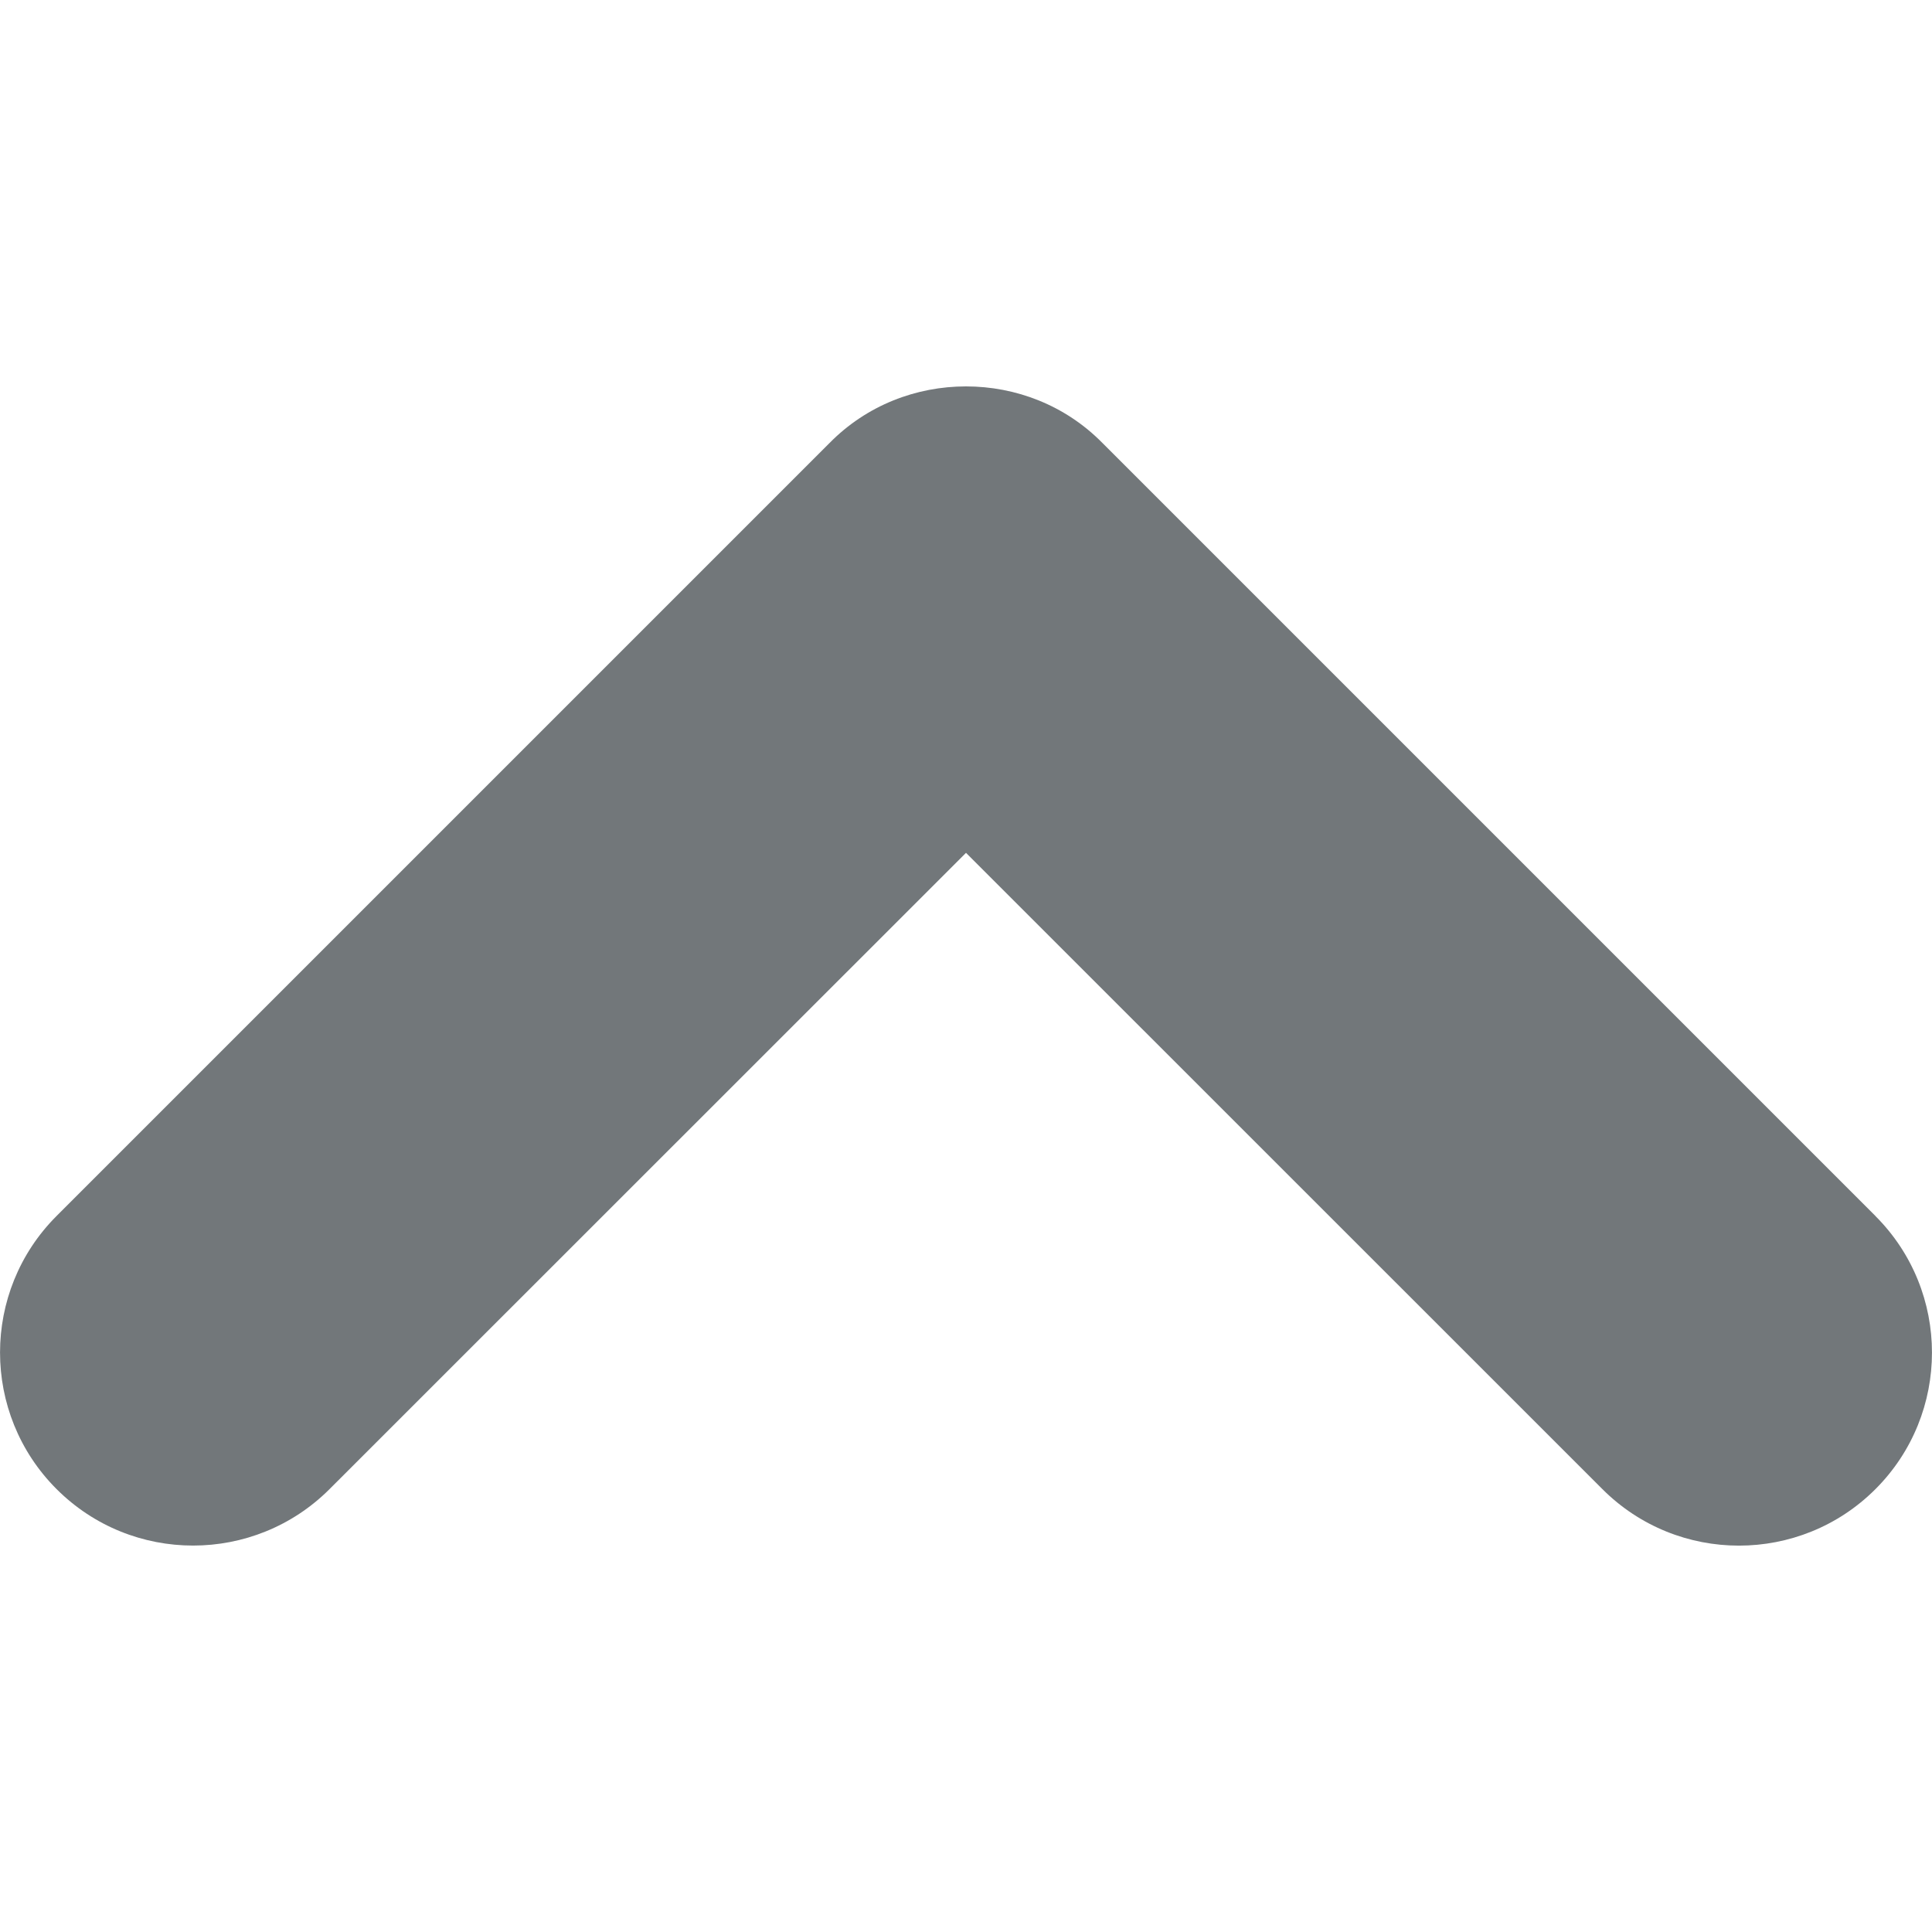
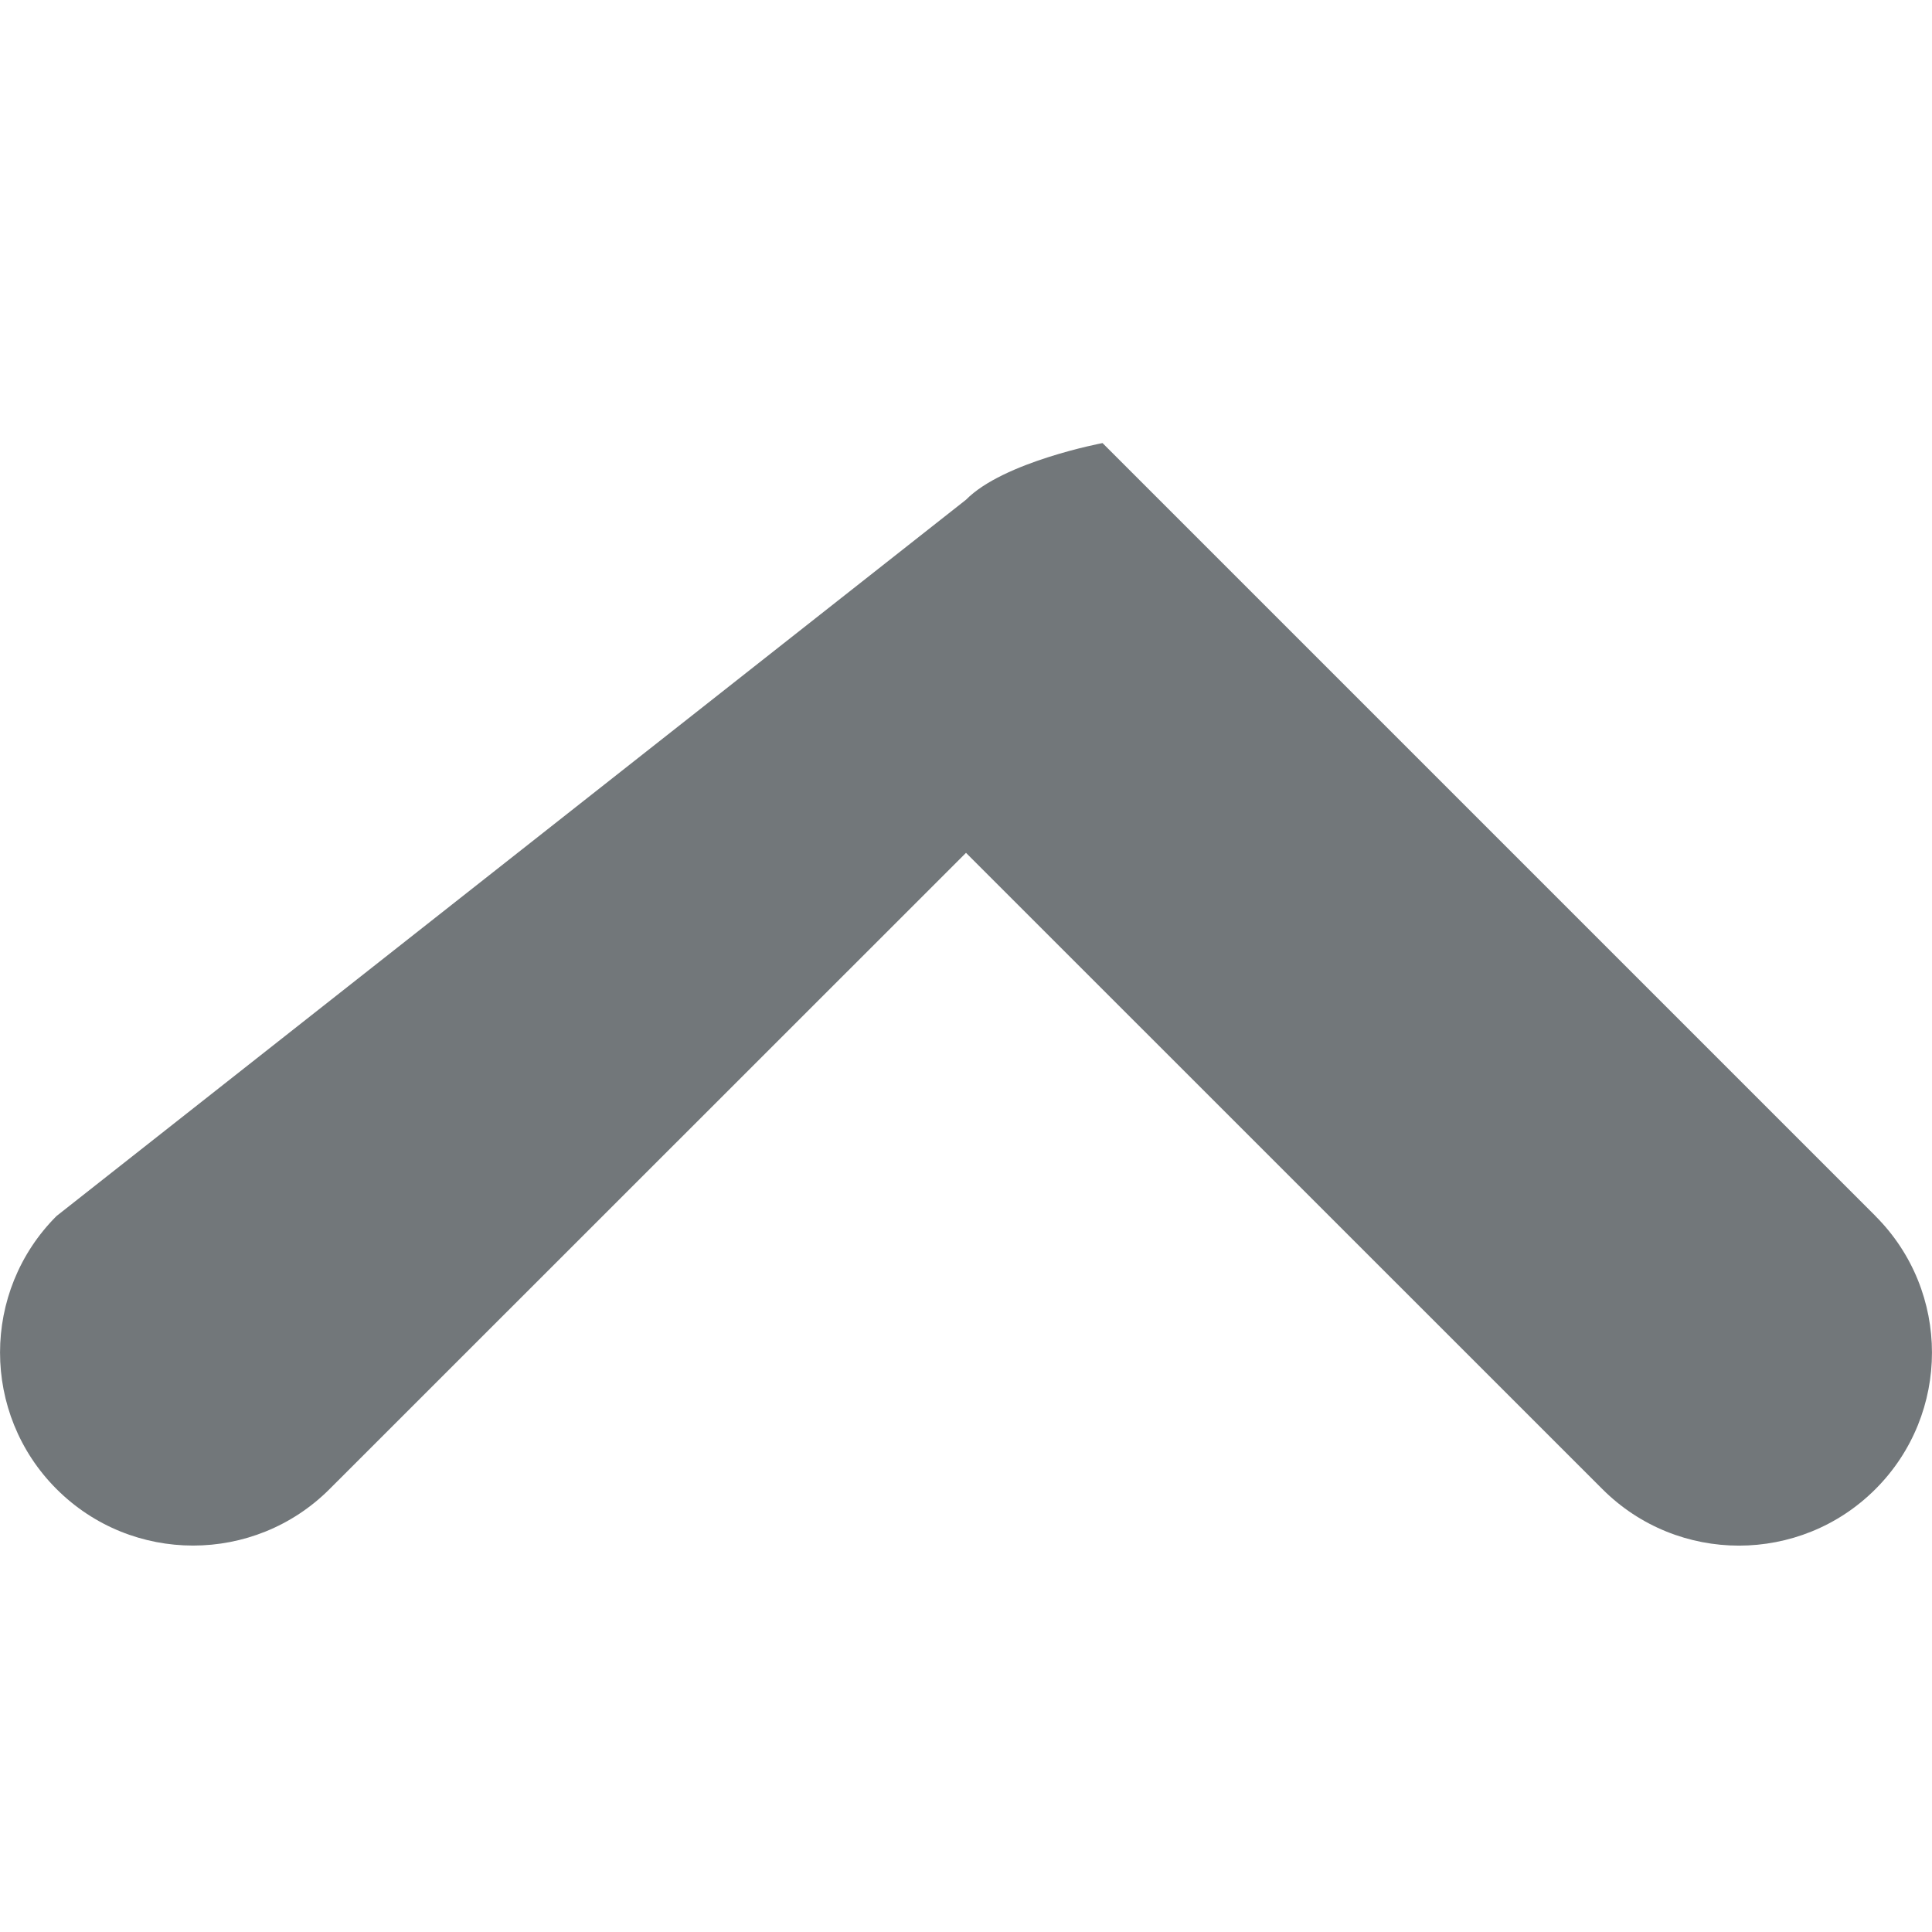
<svg xmlns="http://www.w3.org/2000/svg" width="30" height="30" viewBox="0 0 30 30">
-   <path fill="#72777a" d="M29.122 18.882L17.12 6.88C16.54 6.29 15.77 6 15 6s-1.54.29-2.12.88L.878 18.882c-1.17 1.17-1.17 3.07 0 4.24 1.17 1.17 3.07 1.17 4.24 0L15 13.243l9.882 9.88c1.17 1.17 3.07 1.17 4.24 0 1.17-1.17 1.17-3.07 0-4.24z" />
+   <path fill="#72777a" d="M29.122 18.882L17.12 6.88s-1.54.29-2.12.88L.878 18.882c-1.17 1.17-1.17 3.07 0 4.24 1.17 1.17 3.07 1.17 4.24 0L15 13.243l9.882 9.88c1.17 1.17 3.07 1.17 4.24 0 1.17-1.17 1.17-3.07 0-4.24z" />
</svg>